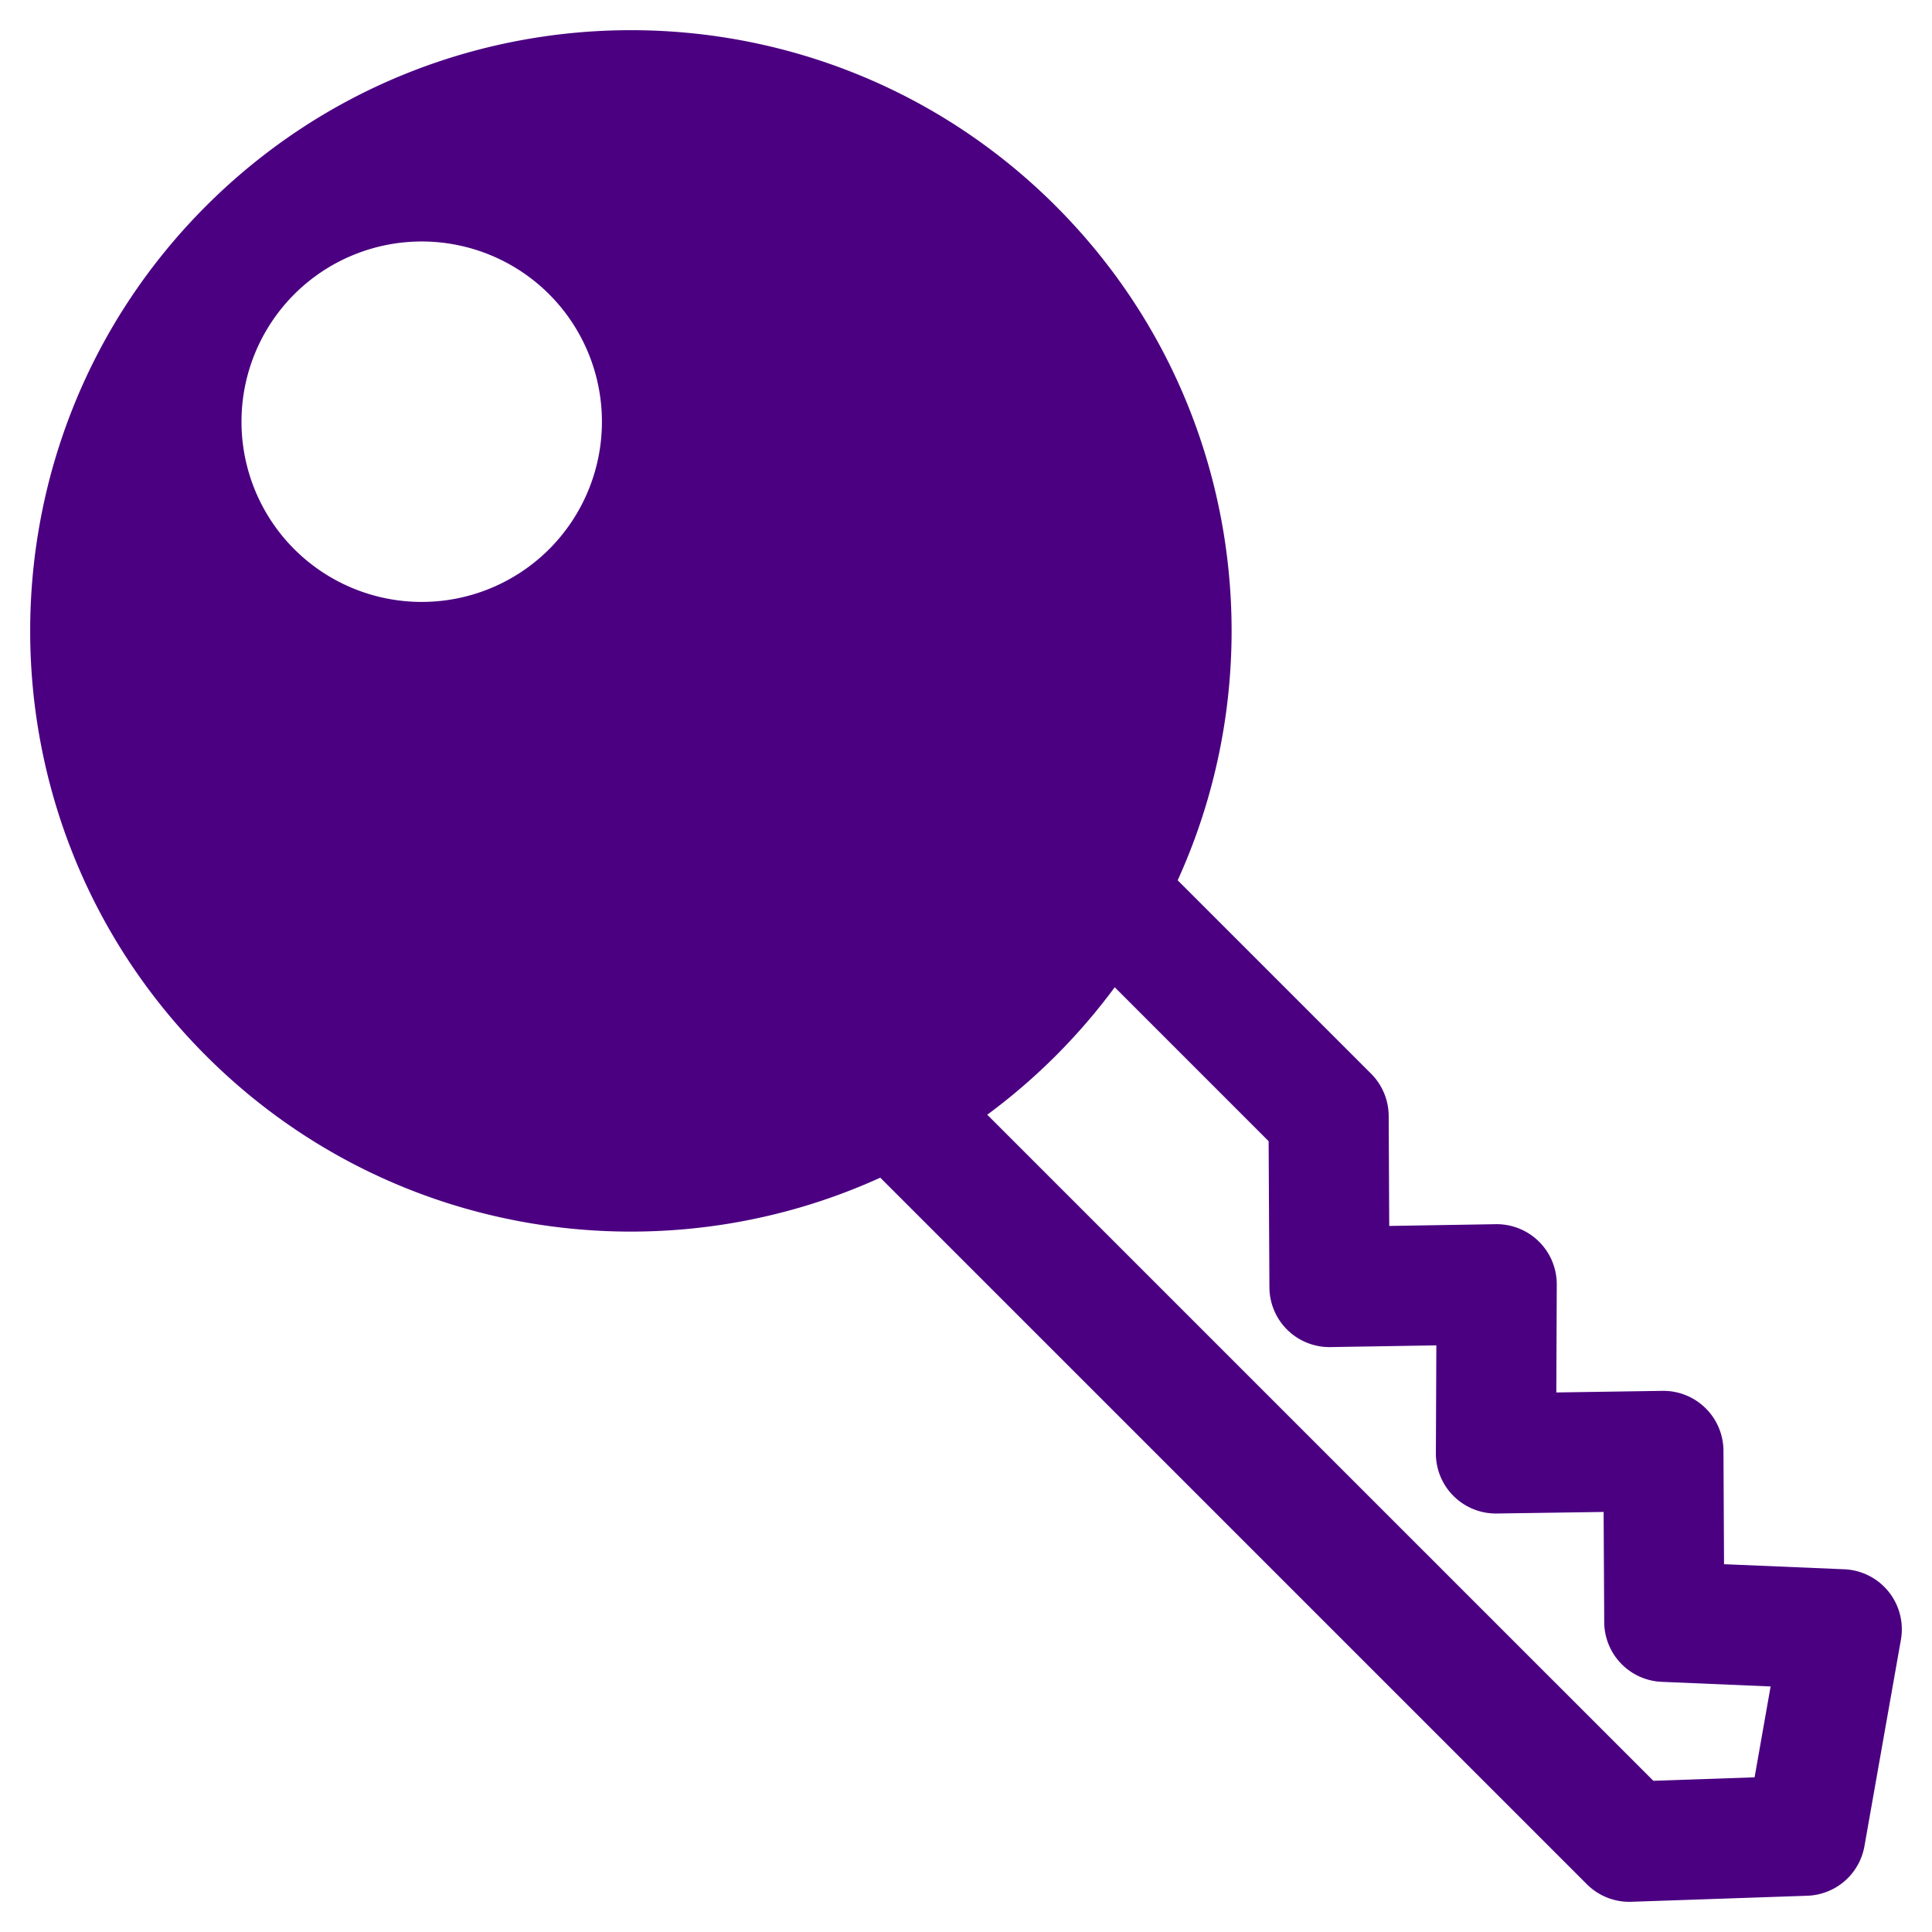
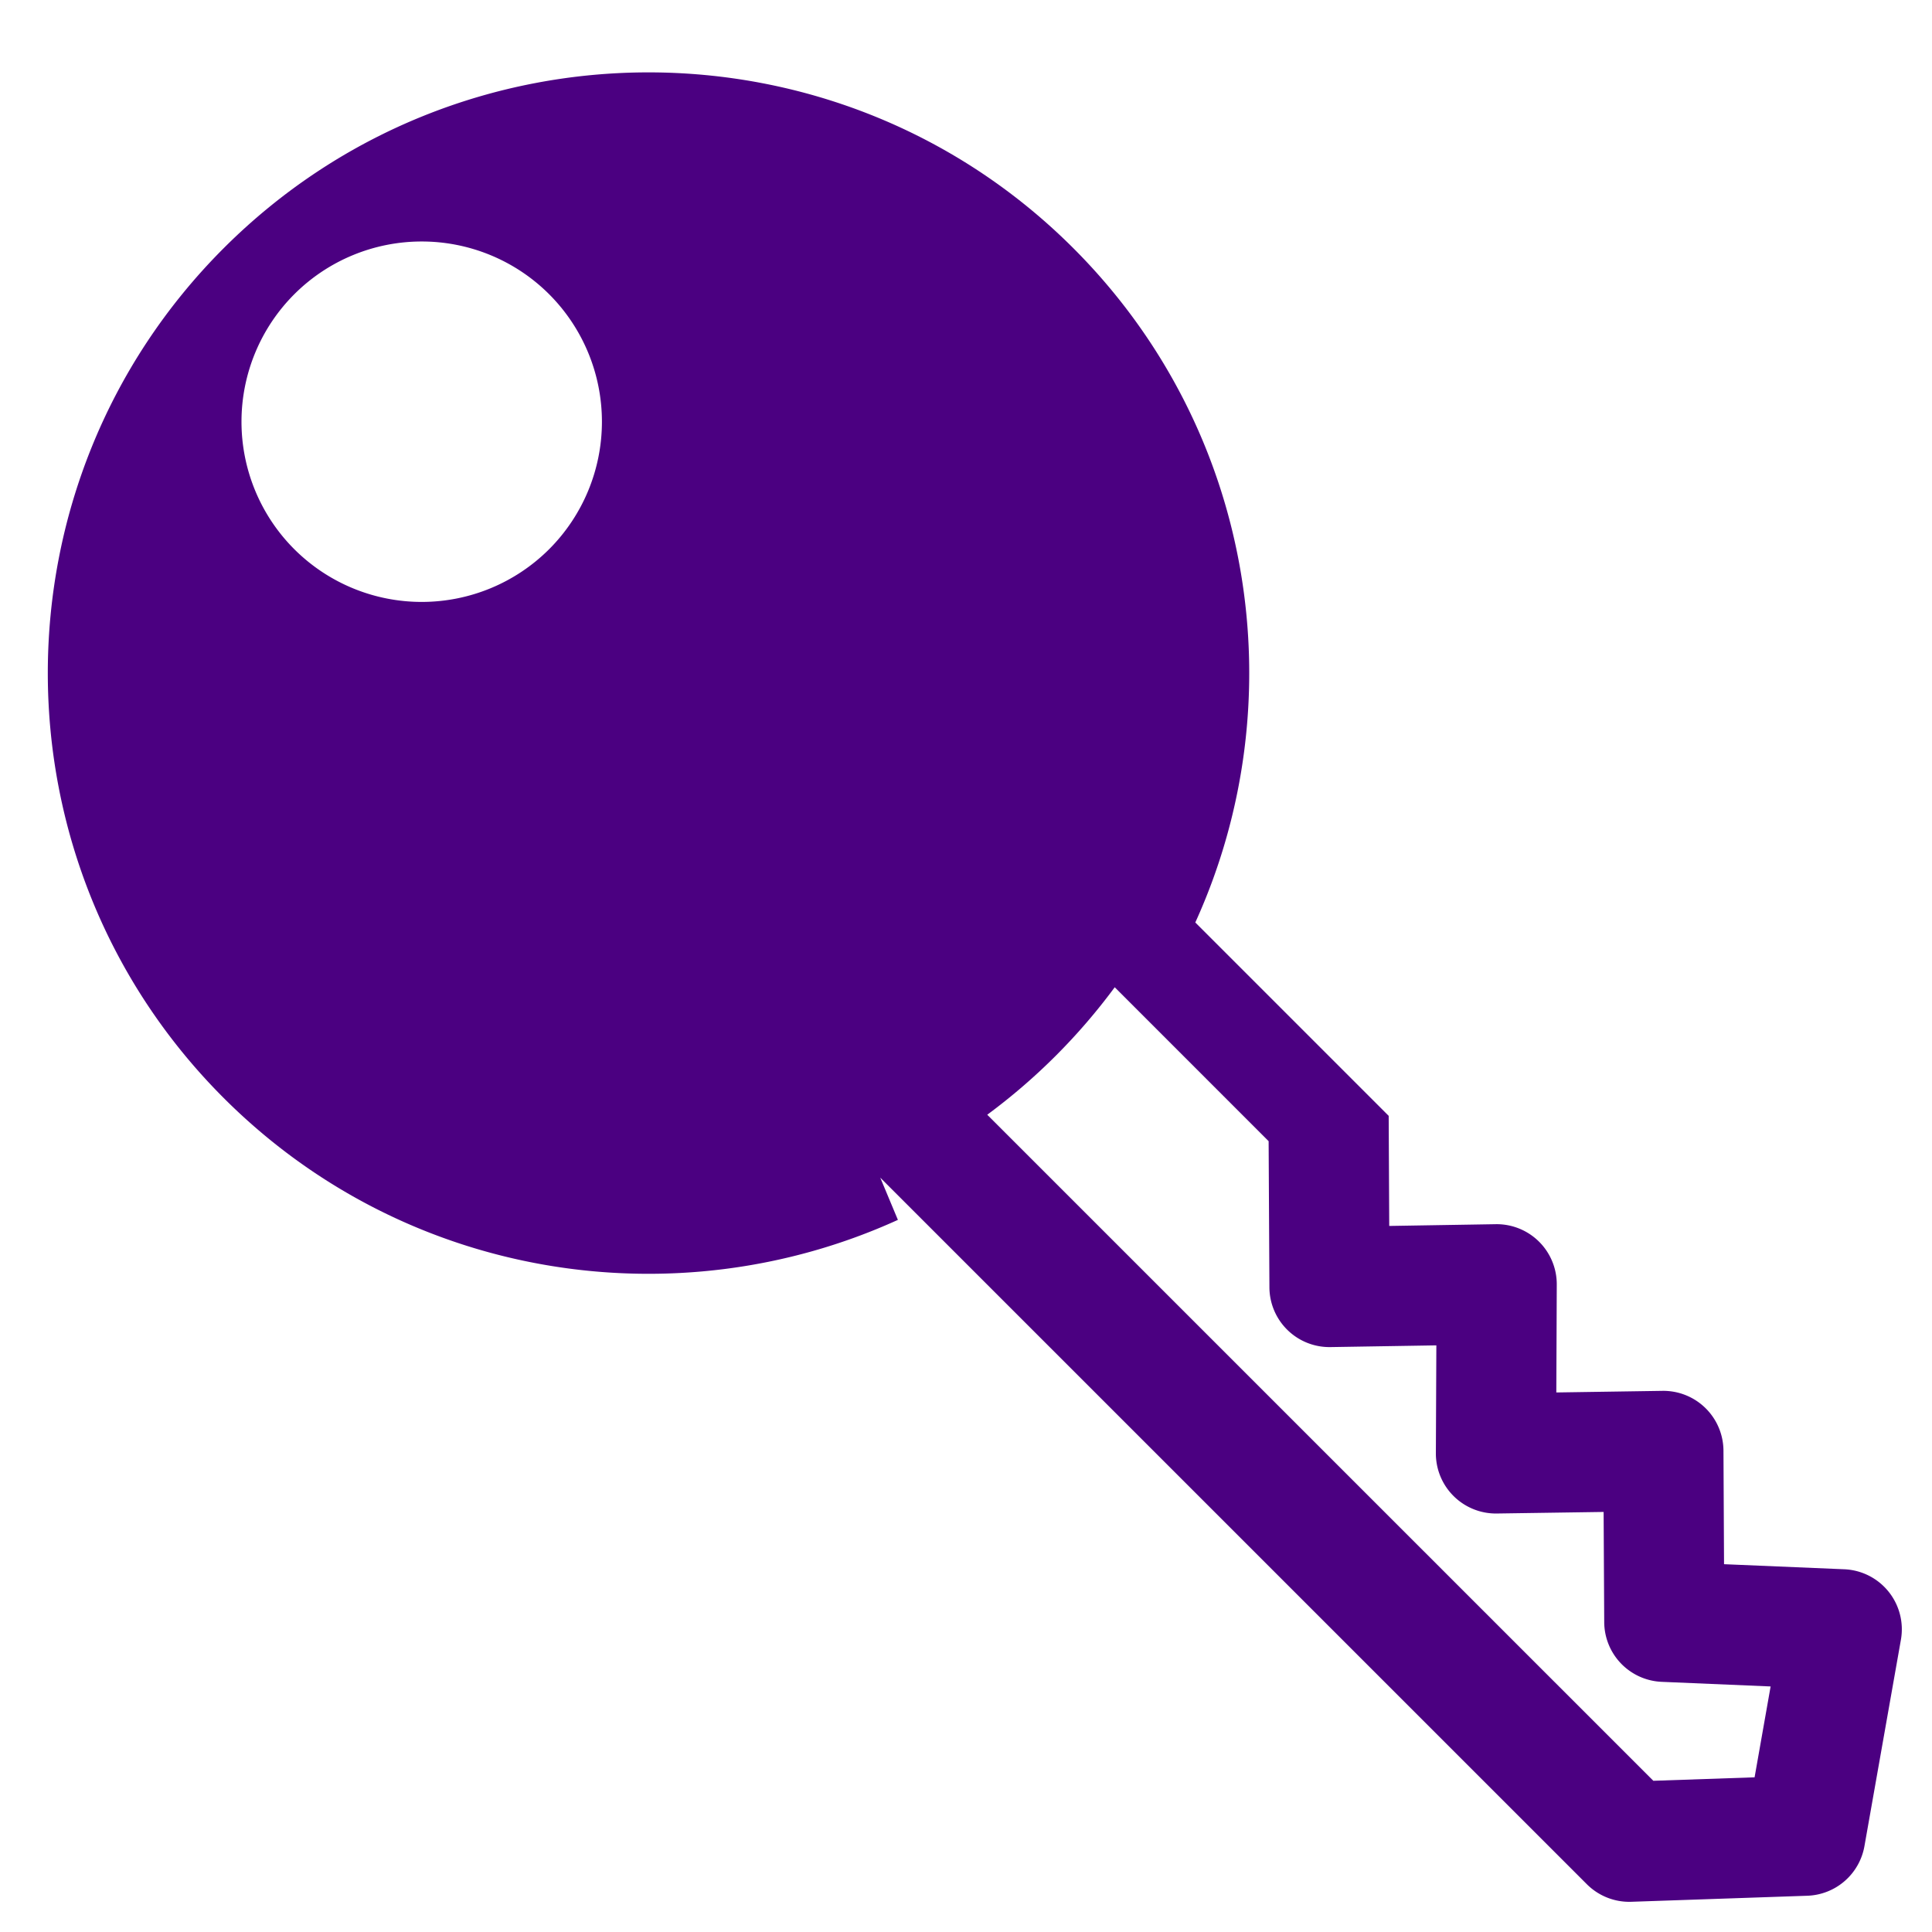
<svg xmlns="http://www.w3.org/2000/svg" viewBox="0 0 64 64" xml:space="preserve" style="fill-rule:evenodd;clip-rule:evenodd;stroke-linejoin:round;stroke-miterlimit:2">
-   <path d="m29.16 39.012 23.406 23.405c.39.39.924.601 1.475.582l5.829-.2a1.991 1.991 0 0 0 1.892-1.643l1.208-6.837a1.99 1.99 0 0 0-1.876-2.335l-3.983-.168-.019-3.762a1.992 1.992 0 0 0-2.021-1.98l-3.516.053.015-3.576a1.991 1.991 0 0 0-2.023-1.998l-3.527.058-.018-3.647a1.995 1.995 0 0 0-.584-1.398l-6.406-6.406c3.341-7.341 1.996-16.3-4.039-22.335-7.768-7.767-20.38-7.767-28.148 0-7.767 7.768-7.767 20.38 0 28.148 6.035 6.035 14.994 7.38 22.335 4.039Zm7.767-6.308a20.077 20.077 0 0 1-4.223 4.223l22.065 22.064 3.354-.115.531-3.01-3.606-.153a1.989 1.989 0 0 1-1.906-1.978l-.02-3.65-3.537.052a1.99 1.99 0 0 1-2.02-1.999l.016-3.571-3.507.057a1.989 1.989 0 0 1-2.023-1.98l-.026-4.841-5.098-5.099ZM9.748 9.748a5.972 5.972 0 0 0 0 8.444 5.974 5.974 0 0 0 8.444 0 5.974 5.974 0 0 0 0-8.444 5.972 5.972 0 0 0-8.444 0Z" fill="#4b0081" />
+   <path d="m29.16 39.012 23.406 23.405c.39.39.924.601 1.475.582l5.829-.2a1.991 1.991 0 0 0 1.892-1.643l1.208-6.837a1.99 1.99 0 0 0-1.876-2.335l-3.983-.168-.019-3.762a1.992 1.992 0 0 0-2.021-1.98l-3.516.053.015-3.576a1.991 1.991 0 0 0-2.023-1.998l-3.527.058-.018-3.647l-6.406-6.406c3.341-7.341 1.996-16.3-4.039-22.335-7.768-7.767-20.38-7.767-28.148 0-7.767 7.768-7.767 20.38 0 28.148 6.035 6.035 14.994 7.38 22.335 4.039Zm7.767-6.308a20.077 20.077 0 0 1-4.223 4.223l22.065 22.064 3.354-.115.531-3.01-3.606-.153a1.989 1.989 0 0 1-1.906-1.978l-.02-3.65-3.537.052a1.99 1.99 0 0 1-2.02-1.999l.016-3.571-3.507.057a1.989 1.989 0 0 1-2.023-1.98l-.026-4.841-5.098-5.099ZM9.748 9.748a5.972 5.972 0 0 0 0 8.444 5.974 5.974 0 0 0 8.444 0 5.974 5.974 0 0 0 0-8.444 5.972 5.972 0 0 0-8.444 0Z" fill="#4b0081" />
</svg>